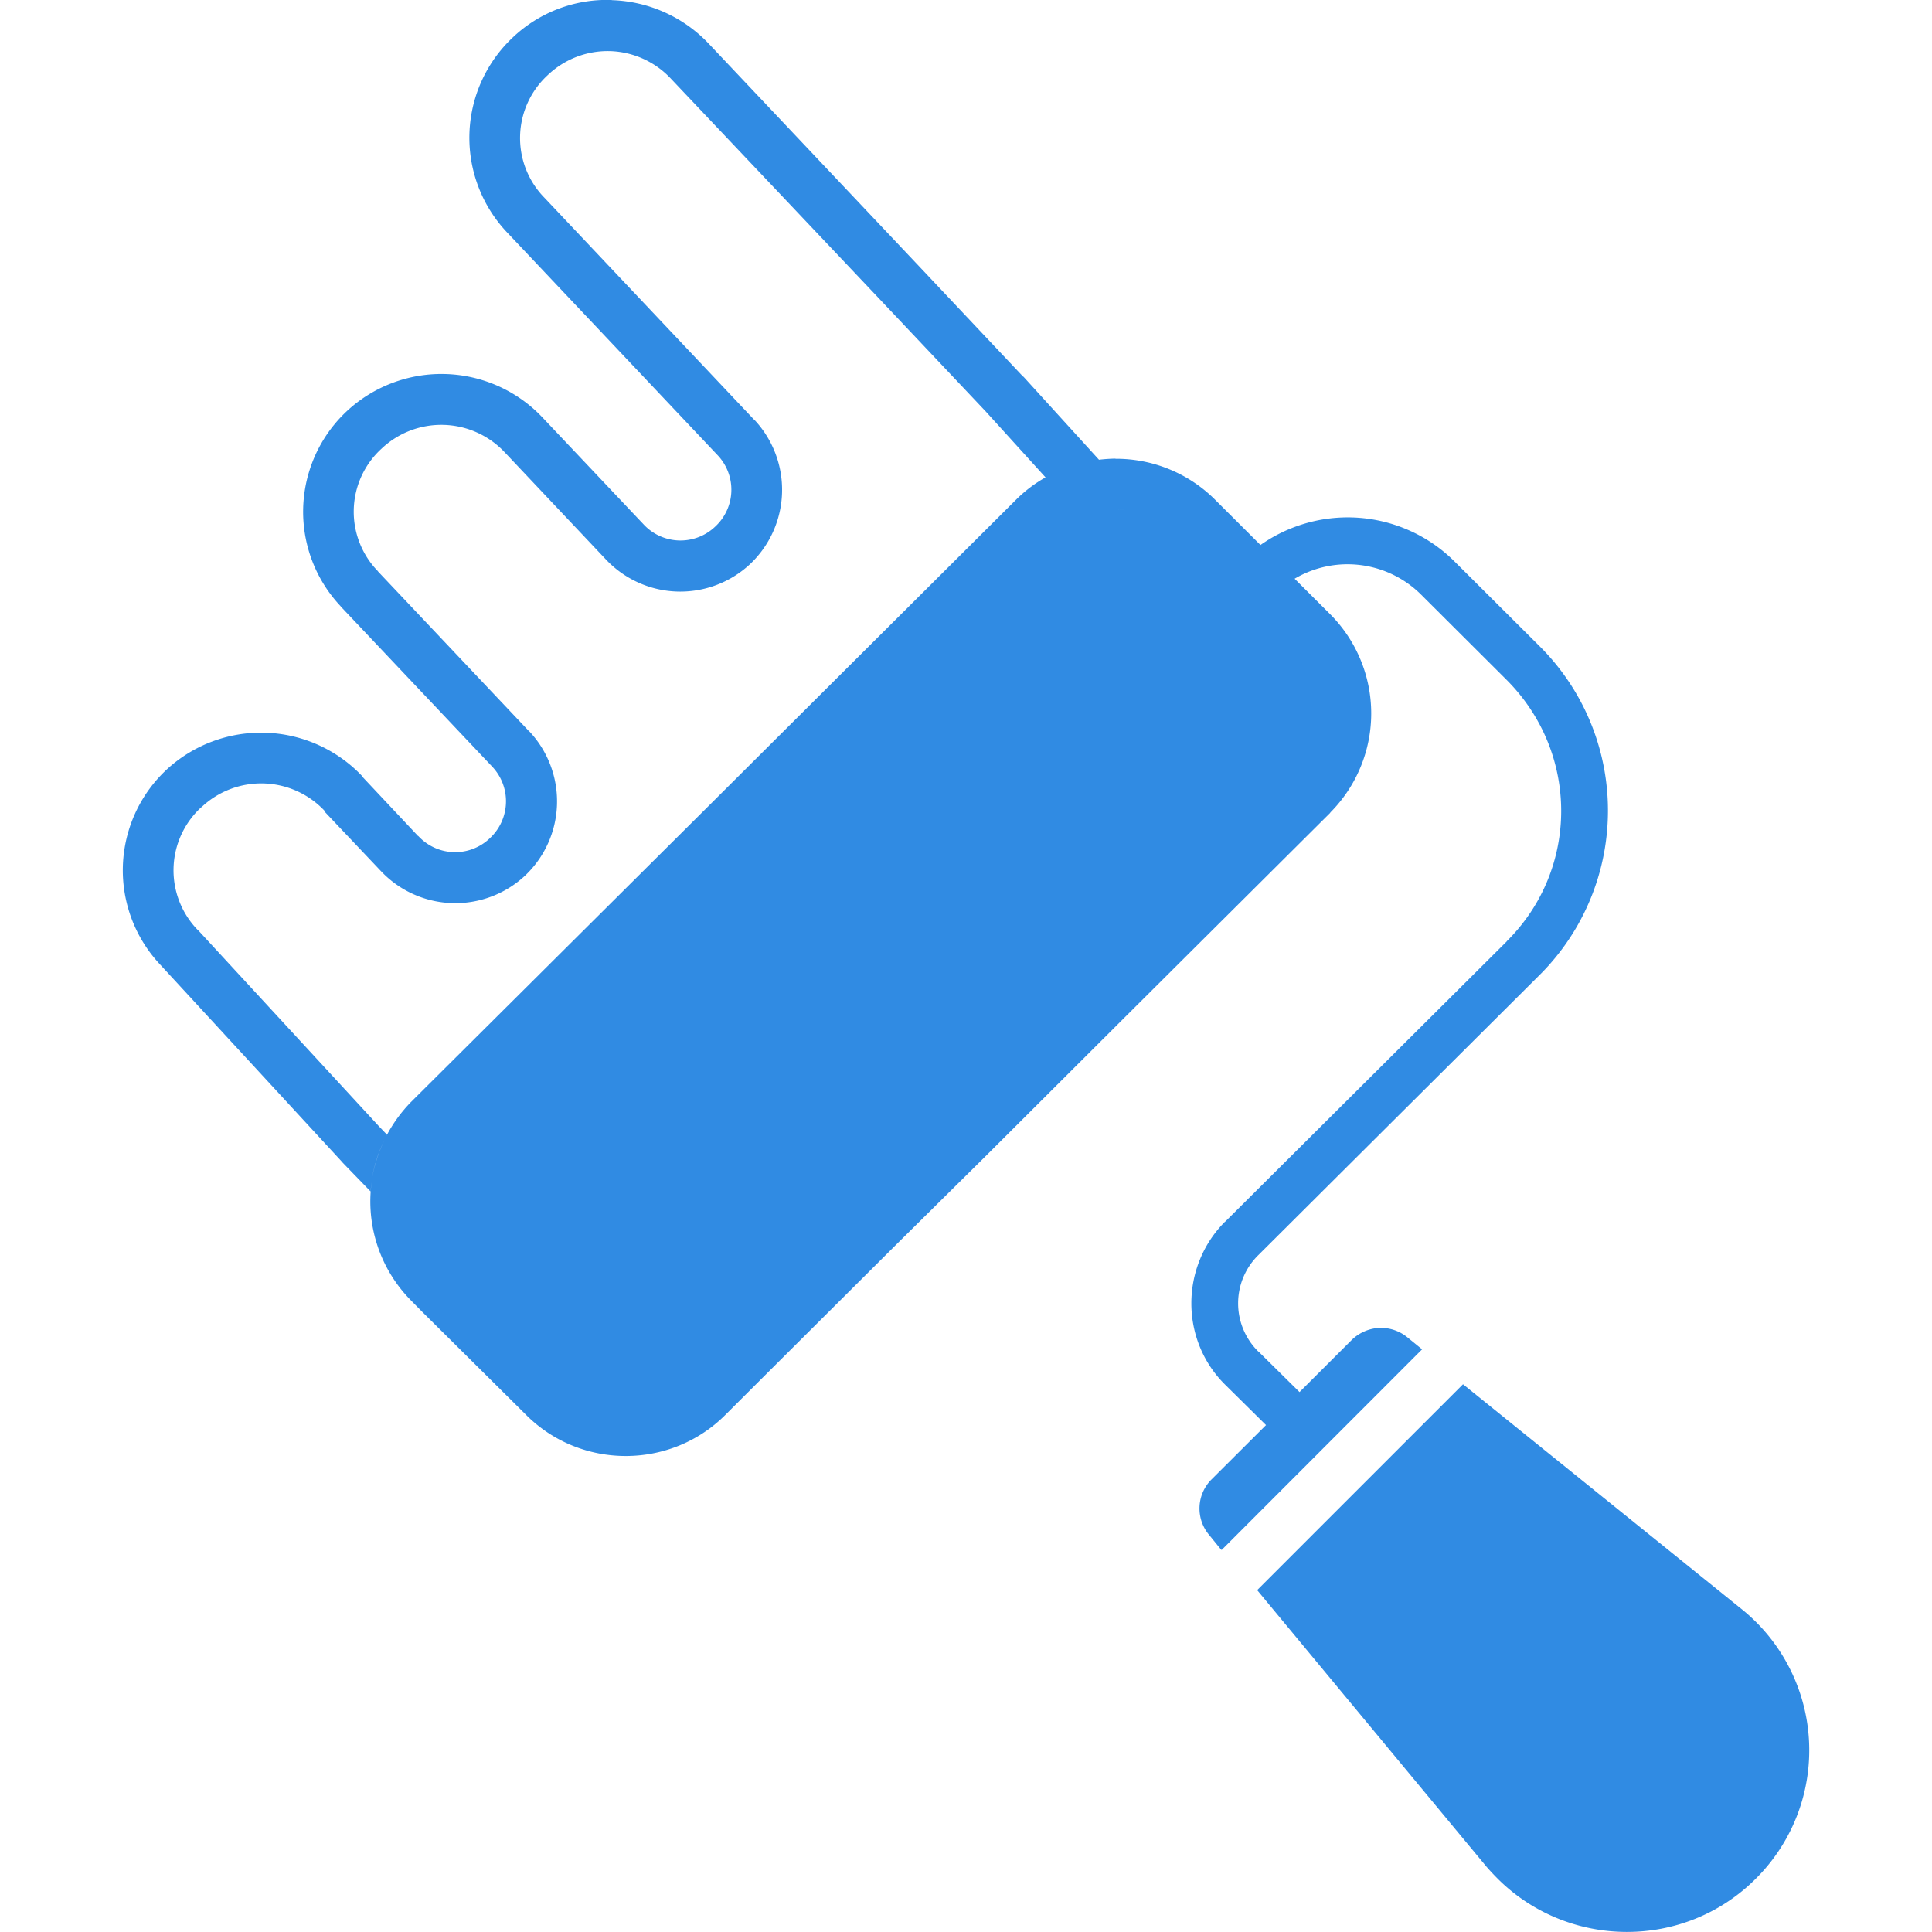
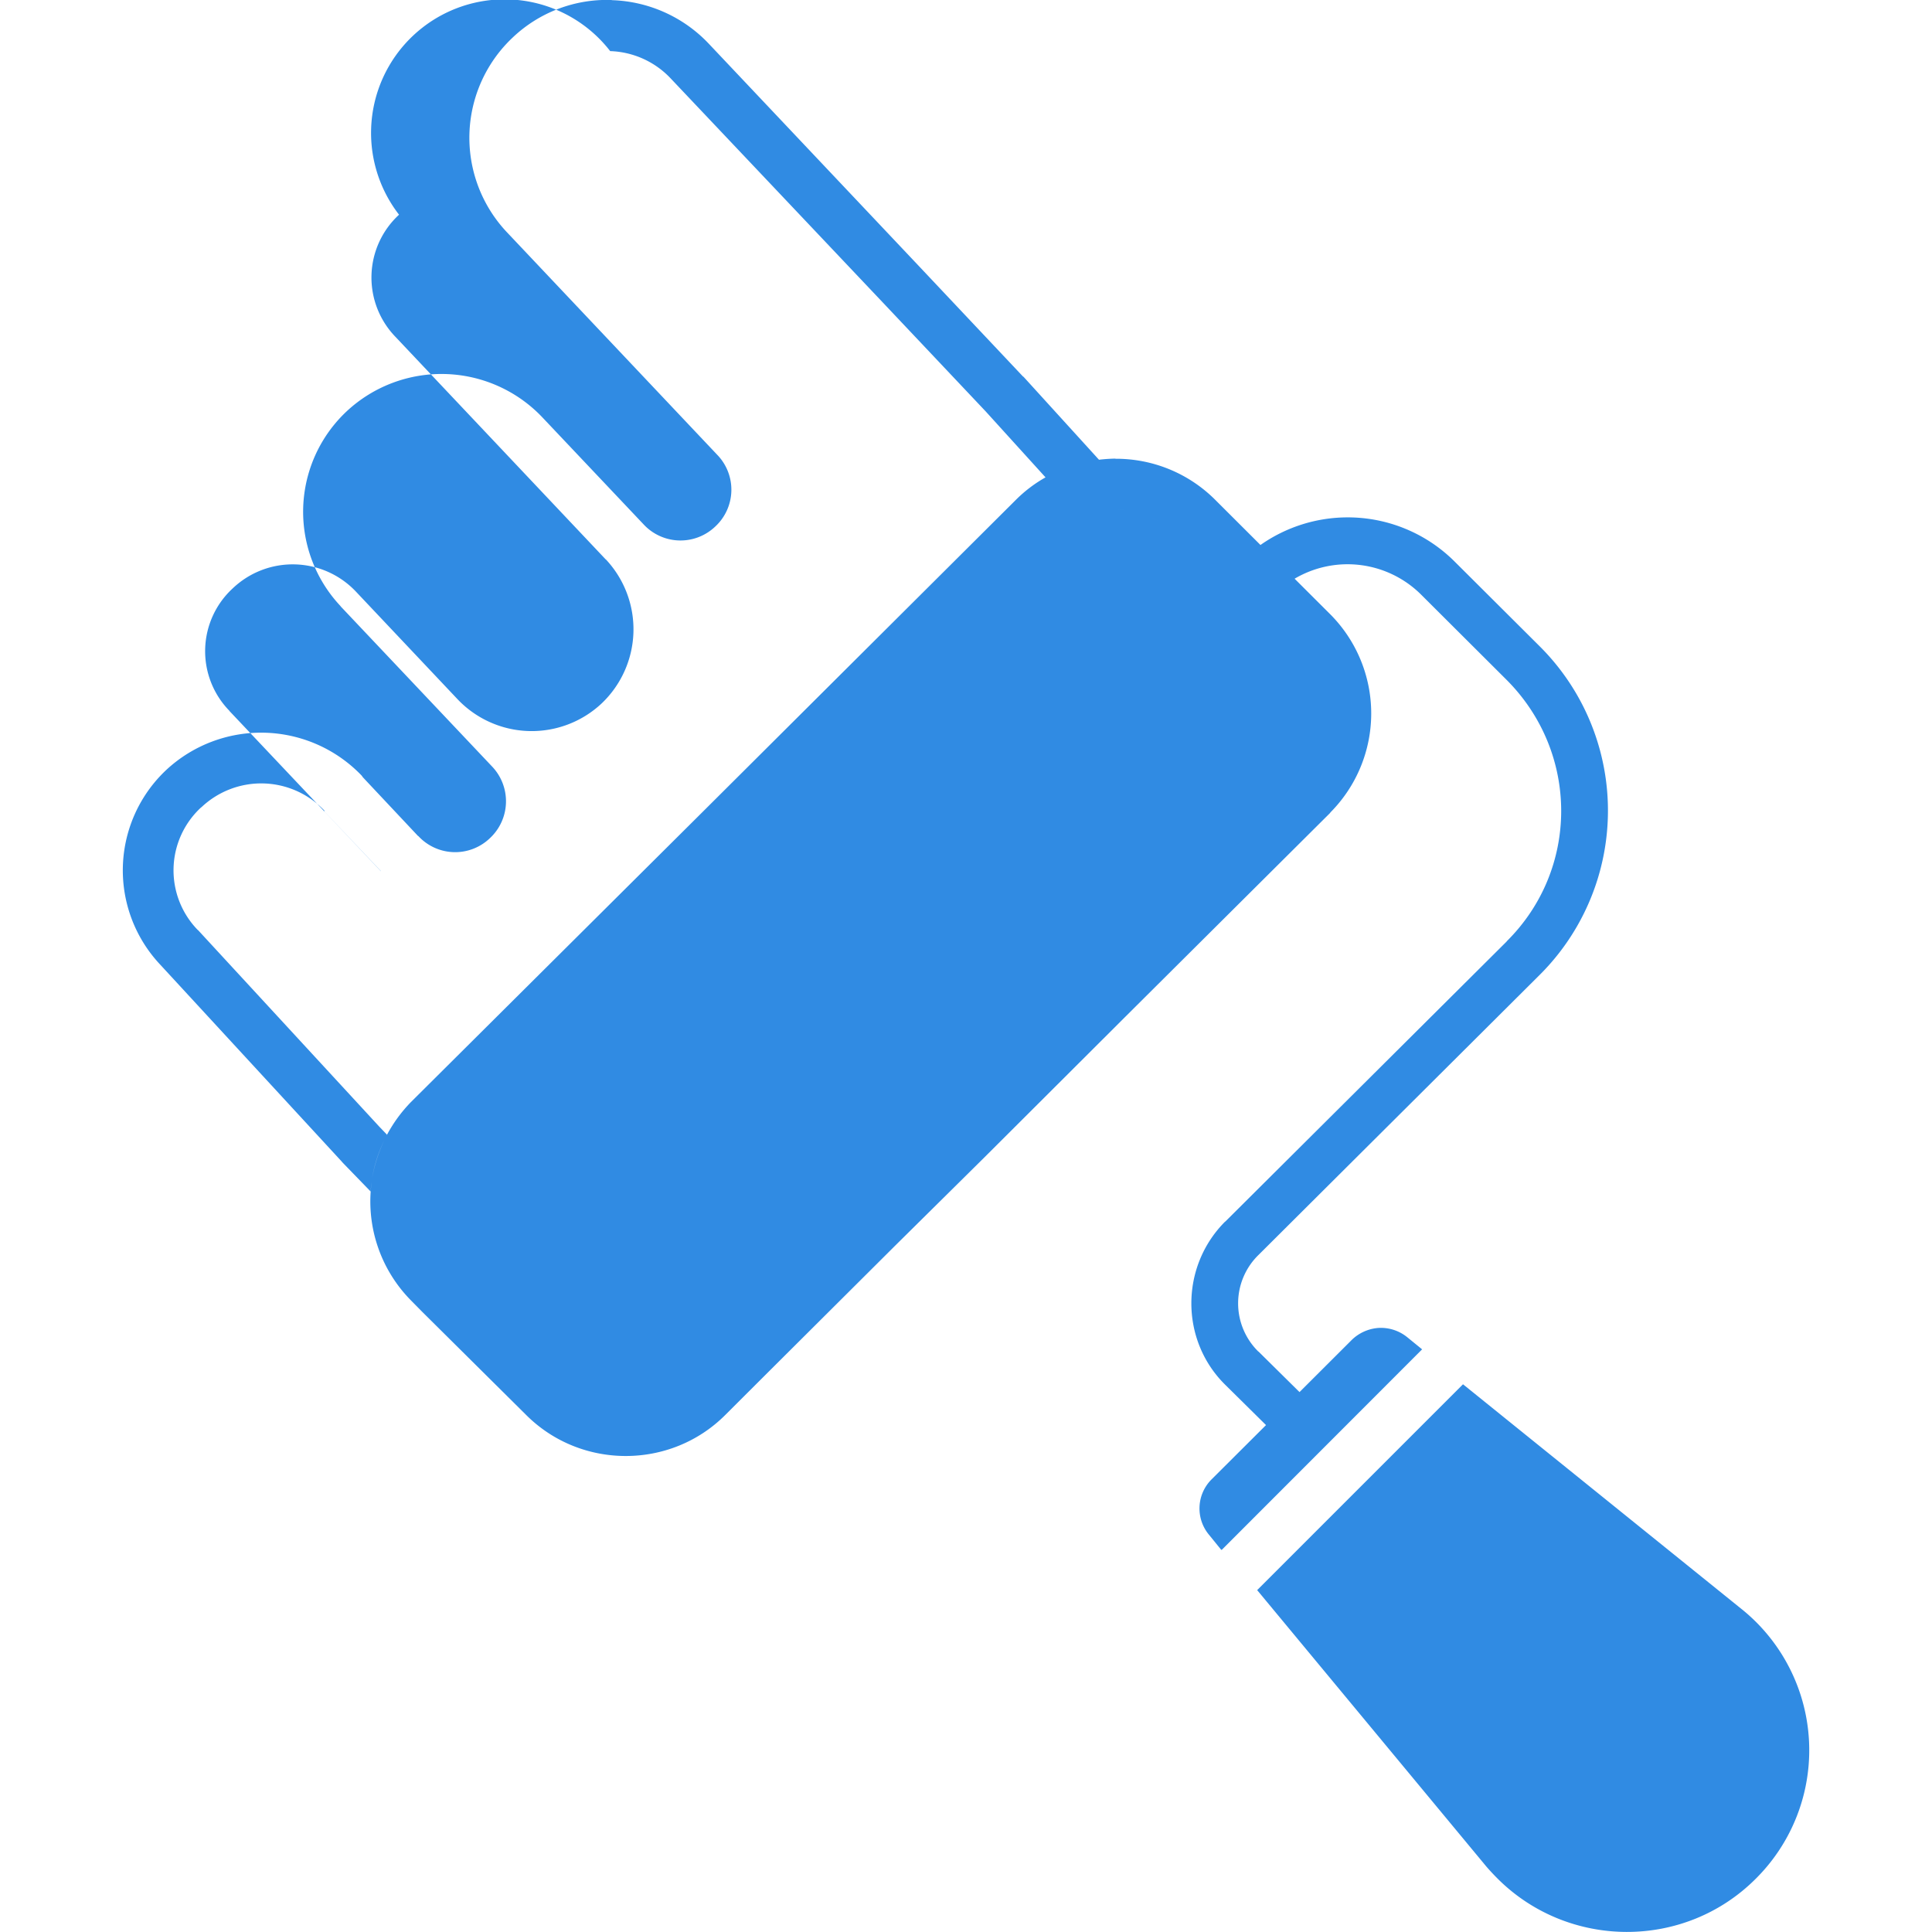
<svg xmlns="http://www.w3.org/2000/svg" fill="#308BE3" role="img" viewBox="0 0 24 24">
  <title>Renovate</title>
-   <path d="M7.598 0A1.7 1.7 0 0 0 6.37.465a1.71 1.71 0 0 0-.072 2.421l.002.002L8.91 5.65a.623.623 0 0 1-.025.891.625.625 0 0 1-.89-.027l-1.26-1.332a1.727 1.727 0 0 0-2.428-.073 1.71 1.71 0 0 0-.075 2.422v.002l1.88 1.988a.626.626 0 0 1-.026.891.623.623 0 0 1-.89-.027h-.003l-.685-.729-.014-.02a1.73 1.73 0 0 0-2.427-.073 1.71 1.71 0 0 0-.074 2.423l2.253 2.444.006.008.352.363q.004-.06.013-.117a1.75 1.75 0 0 0 .488 1.47l.141.143 1.29 1.28c.68.68 1.795.68 2.474 0l.523-.522 1.588-1.582 1.102-1.09 1.77-1.766 2.532-2.52v-.003a1.745 1.745 0 0 0 0-2.463l-.443-.442a1.295 1.295 0 0 1 1.576.202l1.057 1.054c.904.905.905 2.353.002 3.248v.002l-3.496 3.48h-.002c-.56.56-.56 1.477.004 2.03l.504.498-.676.674a.51.51 0 0 0-.031.69l.15.185h.008l2.488-2.49-.184-.15a.52.52 0 0 0-.357-.116.53.53 0 0 0-.334.15l-.648.647-.51-.504h-.002a.84.84 0 0 1 .004-1.201l3.494-3.48a2.88 2.88 0 0 0 .002-4.075l-1.06-1.056a1.88 1.88 0 0 0-1.33-.55c-.38 0-.76.116-1.083.343l-.564-.563a1.74 1.74 0 0 0-1.237-.508v-.002a2 2 0 0 0-.205.014l-.937-1.03-.008-.005-1.28-1.358L8.8.538A1.73 1.73 0 0 0 7.6.002ZM7.58.635a1.08 1.08 0 0 1 .756.344l2.63 2.778 1.278 1.353.744.82a1.7 1.7 0 0 0-.367.278l-3.91 3.895-3.606 3.587a1.8 1.8 0 0 0-.308.426l.01-.021-.094-.098-2.253-2.443-.004-.002a1.063 1.063 0 0 1 .042-1.522l.004-.002a1.08 1.08 0 0 1 1.527.041l.002.012.701.74a1.27 1.27 0 0 0 1.79.057 1.27 1.27 0 0 0 .056-1.79h-.002l-1.88-1.989v-.002a1.06 1.06 0 0 1 .042-1.522 1.08 1.08 0 0 1 1.533.045l1.256 1.33a1.27 1.27 0 0 0 1.791.057 1.27 1.27 0 0 0 .055-1.79h-.002l-2.61-2.763a1.06 1.06 0 0 1 .042-1.52A1.08 1.08 0 0 1 7.58.635m6.277 5.696c.143 0 .285.03.418.084a1.1 1.1 0 0 0-.418-.084m.44.096q.19.08.346.232a1.1 1.1 0 0 0-.346-.232m-9.52 7.732a1.8 1.8 0 0 0-.154.473 1.7 1.7 0 0 1 .154-.473m13.397 3.037-2.557 2.557 2.848 3.435q.065.075.14.15c.875.873 2.317.89 3.206 0a2.25 2.25 0 0 0-.152-3.33z" />
+   <path d="M7.598 0A1.7 1.7 0 0 0 6.37.465a1.71 1.71 0 0 0-.072 2.421l.002.002L8.91 5.65a.623.623 0 0 1-.025.891.625.625 0 0 1-.89-.027l-1.26-1.332a1.727 1.727 0 0 0-2.428-.073 1.71 1.71 0 0 0-.075 2.422v.002l1.88 1.988a.626.626 0 0 1-.026.891.623.623 0 0 1-.89-.027h-.003l-.685-.729-.014-.02a1.73 1.73 0 0 0-2.427-.073 1.71 1.71 0 0 0-.074 2.423l2.253 2.444.006.008.352.363q.004-.06.013-.117a1.75 1.75 0 0 0 .488 1.47l.141.143 1.29 1.28c.68.68 1.795.68 2.474 0l.523-.522 1.588-1.582 1.102-1.09 1.77-1.766 2.532-2.52v-.003a1.745 1.745 0 0 0 0-2.463l-.443-.442a1.295 1.295 0 0 1 1.576.202l1.057 1.054c.904.905.905 2.353.002 3.248v.002l-3.496 3.48h-.002c-.56.56-.56 1.477.004 2.03l.504.498-.676.674a.51.51 0 0 0-.031.69l.15.185h.008l2.488-2.49-.184-.15a.52.52 0 0 0-.357-.116.53.53 0 0 0-.334.15l-.648.647-.51-.504h-.002a.84.84 0 0 1 .004-1.201l3.494-3.48a2.88 2.88 0 0 0 .002-4.075l-1.06-1.056a1.88 1.88 0 0 0-1.33-.55c-.38 0-.76.116-1.083.343l-.564-.563a1.74 1.74 0 0 0-1.237-.508v-.002a2 2 0 0 0-.205.014l-.937-1.03-.008-.005-1.28-1.358L8.8.538A1.73 1.73 0 0 0 7.6.002ZM7.58.635a1.08 1.08 0 0 1 .756.344l2.63 2.778 1.278 1.353.744.82a1.7 1.7 0 0 0-.367.278l-3.91 3.895-3.606 3.587a1.8 1.8 0 0 0-.308.426l.01-.021-.094-.098-2.253-2.443-.004-.002a1.063 1.063 0 0 1 .042-1.522l.004-.002a1.08 1.08 0 0 1 1.527.041l.002.012.701.74h-.002l-1.88-1.989v-.002a1.06 1.06 0 0 1 .042-1.522 1.08 1.08 0 0 1 1.533.045l1.256 1.33a1.27 1.27 0 0 0 1.791.057 1.27 1.27 0 0 0 .055-1.79h-.002l-2.61-2.763a1.06 1.06 0 0 1 .042-1.52A1.08 1.08 0 0 1 7.58.635m6.277 5.696c.143 0 .285.03.418.084a1.1 1.1 0 0 0-.418-.084m.44.096q.19.08.346.232a1.1 1.1 0 0 0-.346-.232m-9.52 7.732a1.8 1.8 0 0 0-.154.473 1.7 1.7 0 0 1 .154-.473m13.397 3.037-2.557 2.557 2.848 3.435q.065.075.14.15c.875.873 2.317.89 3.206 0a2.25 2.25 0 0 0-.152-3.33z" />
</svg>